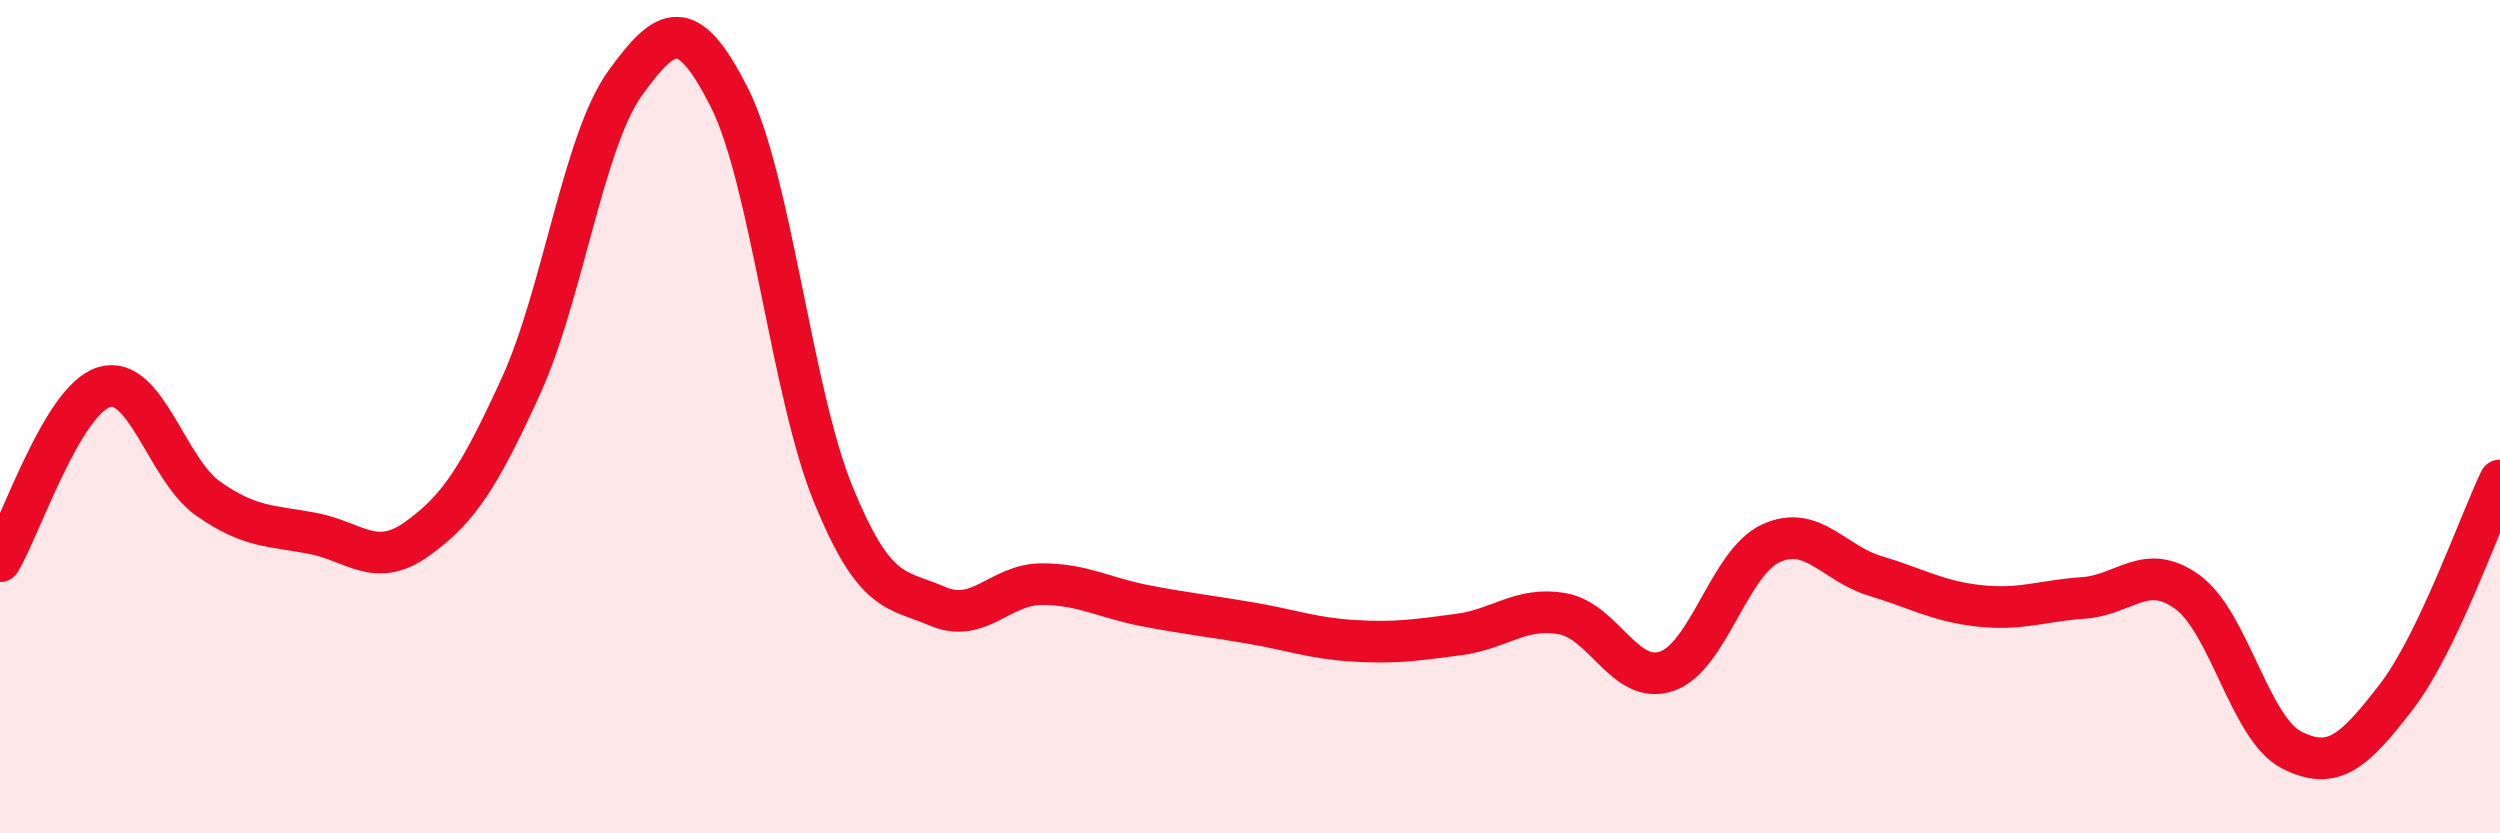
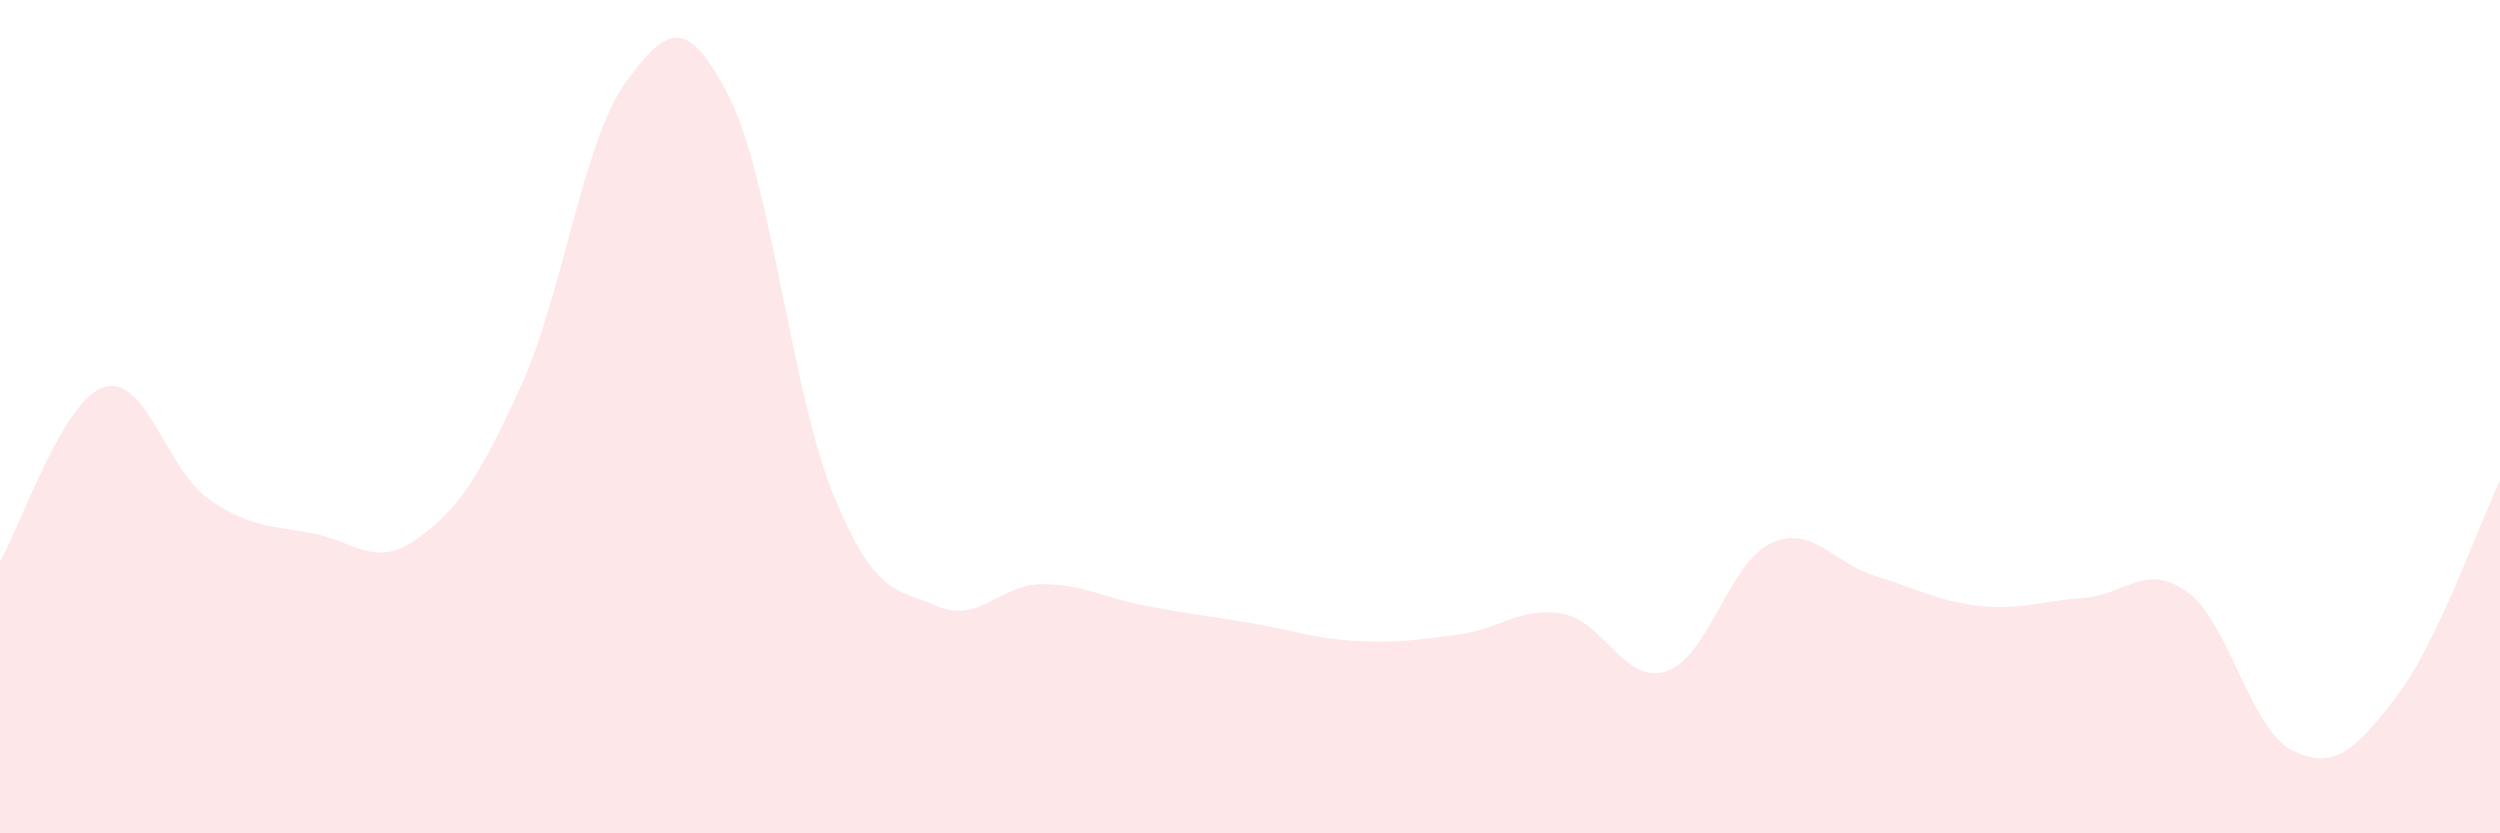
<svg xmlns="http://www.w3.org/2000/svg" width="60" height="20" viewBox="0 0 60 20">
  <path d="M 0,13.47 C 0.5,12.63 1.5,9.59 2.5,9.29 C 3.5,8.99 4,11.27 5,11.97 C 6,12.67 6.5,12.61 7.5,12.8 C 8.5,12.99 9,13.65 10,12.94 C 11,12.23 11.5,11.46 12.5,9.27 C 13.5,7.08 14,3.39 15,2 C 16,0.61 16.5,0.36 17.5,2.33 C 18.5,4.3 19,9.43 20,11.87 C 21,14.31 21.5,14.12 22.5,14.55 C 23.5,14.98 24,14.02 25,14.02 C 26,14.02 26.5,14.35 27.5,14.54 C 28.5,14.73 29,14.78 30,14.95 C 31,15.12 31.5,15.32 32.5,15.38 C 33.5,15.44 34,15.36 35,15.23 C 36,15.1 36.5,14.55 37.5,14.73 C 38.5,14.91 39,16.45 40,16.11 C 41,15.77 41.5,13.5 42.5,13.04 C 43.5,12.58 44,13.52 45,13.82 C 46,14.12 46.5,14.43 47.5,14.54 C 48.5,14.65 49,14.42 50,14.35 C 51,14.28 51.5,13.48 52.5,14.21 C 53.5,14.94 54,17.49 55,18 C 56,18.51 56.5,18.03 57.5,16.74 C 58.5,15.45 59.5,12.57 60,11.53L60 20L0 20Z" fill="#EB0A25" opacity="0.1" stroke-linecap="round" stroke-linejoin="round" />
-   <path d="M 0,13.47 C 0.5,12.63 1.5,9.59 2.5,9.29 C 3.5,8.99 4,11.27 5,11.97 C 6,12.67 6.5,12.61 7.5,12.8 C 8.5,12.99 9,13.65 10,12.94 C 11,12.23 11.5,11.46 12.5,9.27 C 13.5,7.08 14,3.39 15,2 C 16,0.61 16.5,0.36 17.5,2.33 C 18.5,4.3 19,9.43 20,11.87 C 21,14.31 21.5,14.12 22.5,14.55 C 23.5,14.98 24,14.02 25,14.02 C 26,14.02 26.5,14.35 27.5,14.54 C 28.5,14.73 29,14.78 30,14.95 C 31,15.12 31.5,15.32 32.5,15.38 C 33.5,15.44 34,15.36 35,15.23 C 36,15.1 36.5,14.55 37.5,14.73 C 38.5,14.91 39,16.45 40,16.11 C 41,15.77 41.5,13.5 42.5,13.04 C 43.5,12.58 44,13.52 45,13.82 C 46,14.12 46.5,14.43 47.5,14.54 C 48.5,14.65 49,14.42 50,14.35 C 51,14.28 51.5,13.48 52.5,14.21 C 53.5,14.94 54,17.49 55,18 C 56,18.51 56.5,18.03 57.5,16.74 C 58.5,15.45 59.5,12.57 60,11.53" stroke="#EB0A25" stroke-width="1" fill="none" stroke-linecap="round" stroke-linejoin="round" />
</svg>